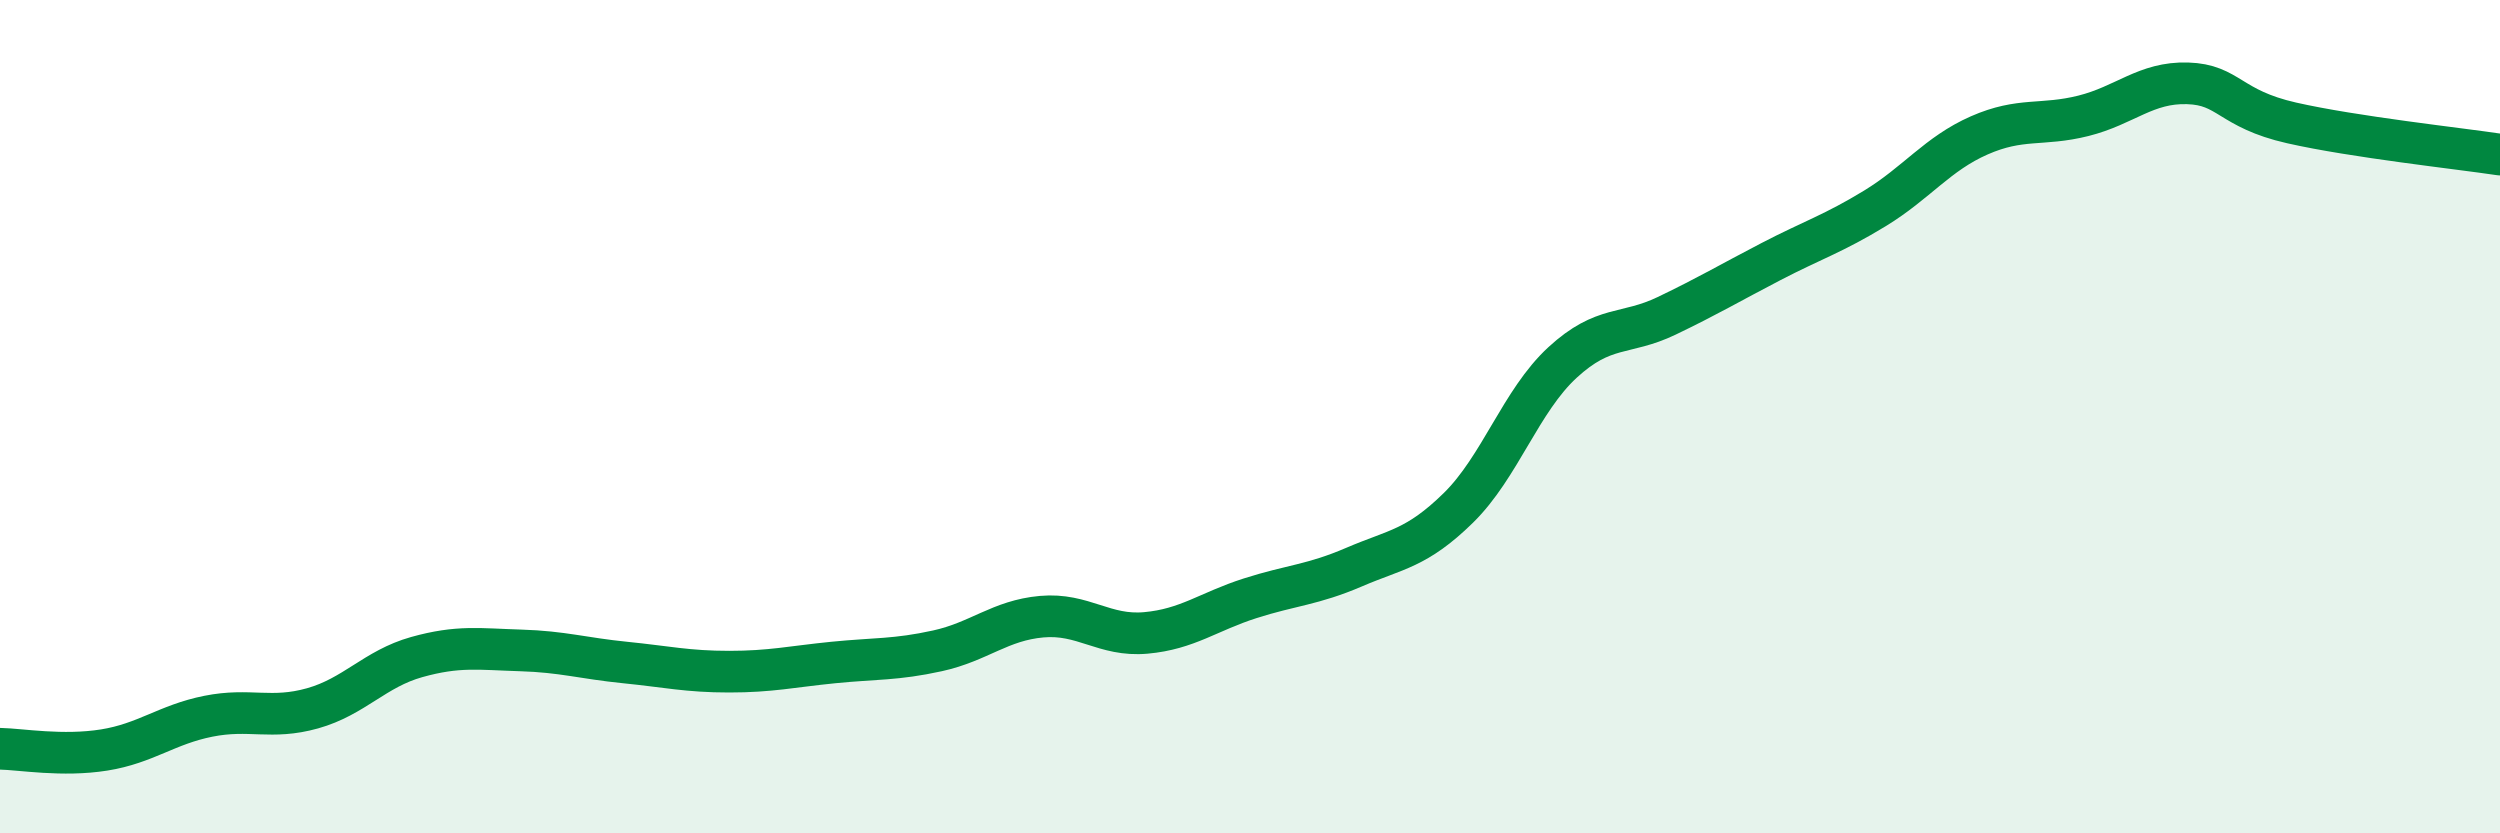
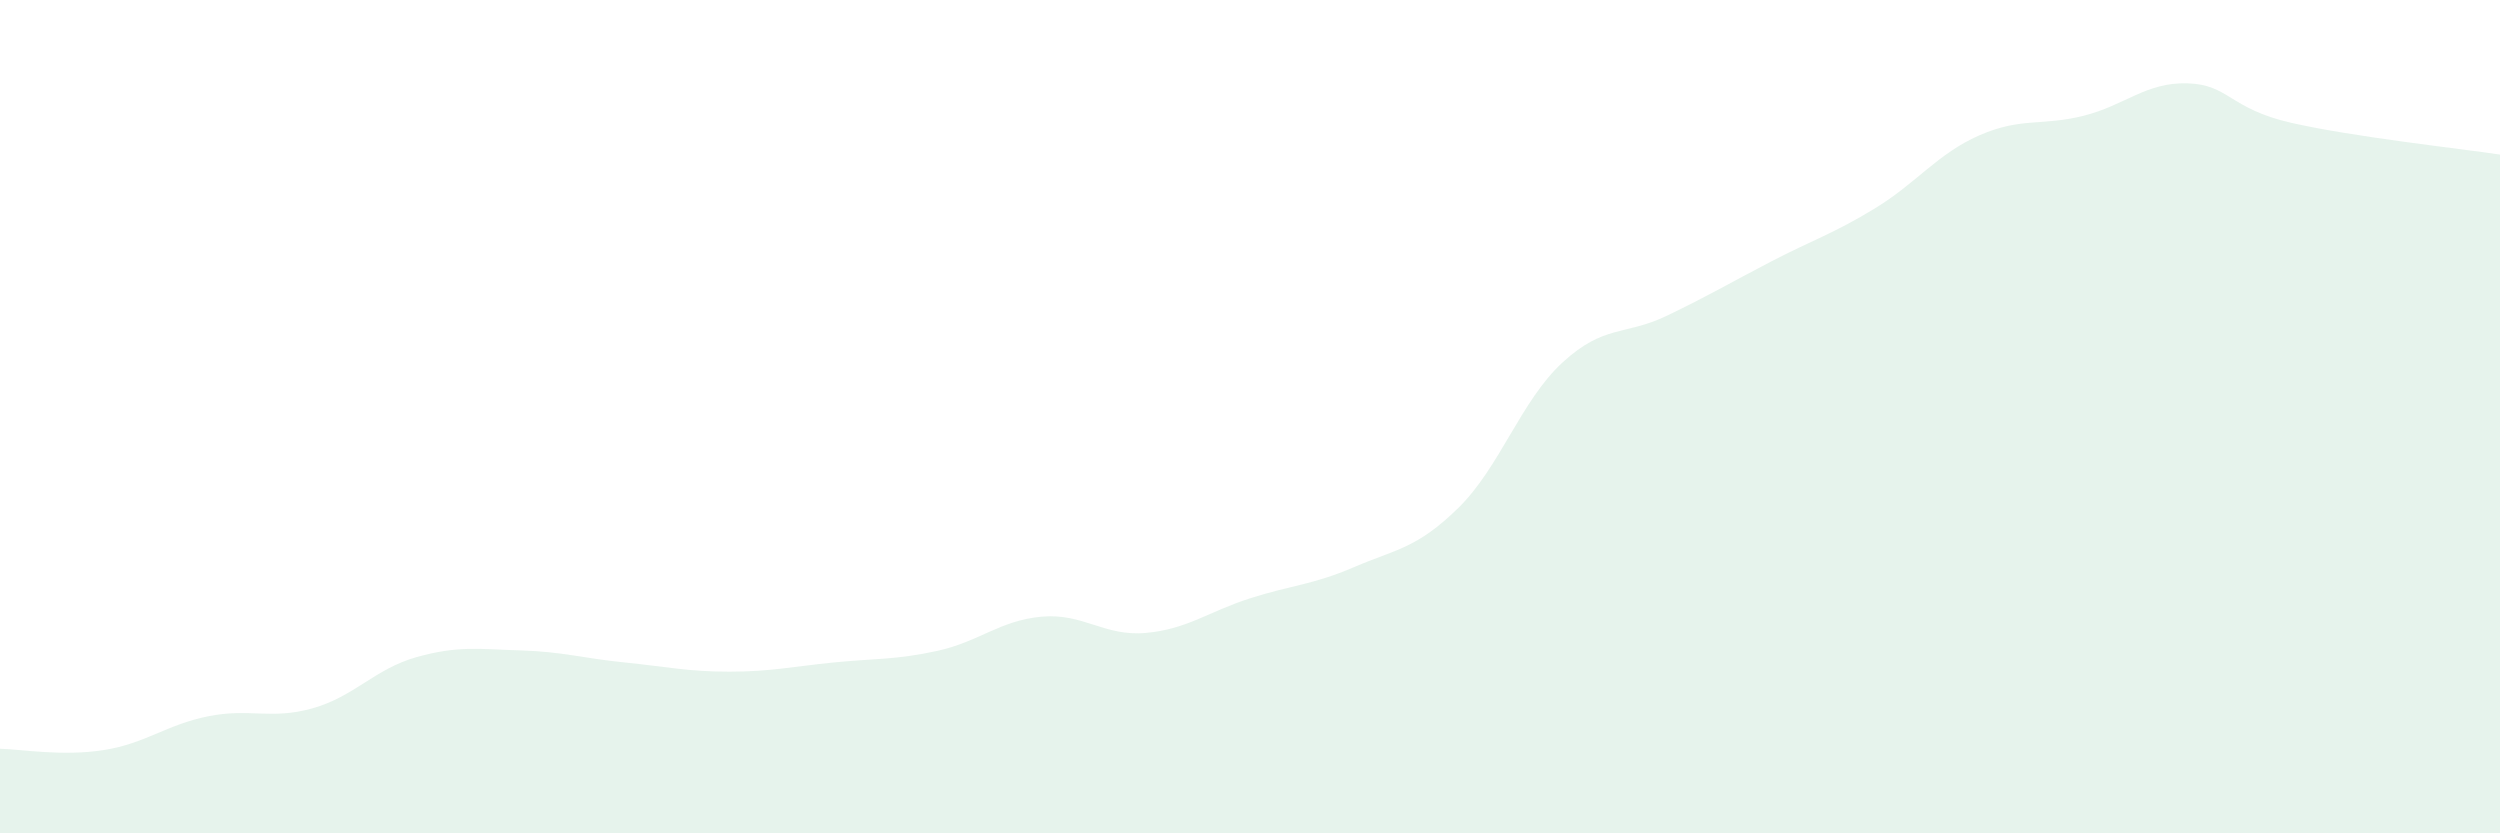
<svg xmlns="http://www.w3.org/2000/svg" width="60" height="20" viewBox="0 0 60 20">
  <path d="M 0,17.97 C 0.5,17.98 1.5,18.16 2.5,18 C 3.5,17.84 4,17.39 5,17.19 C 6,16.99 6.5,17.28 7.5,17 C 8.5,16.72 9,16.05 10,15.77 C 11,15.49 11.5,15.58 12.5,15.61 C 13.5,15.64 14,15.8 15,15.9 C 16,16 16.5,16.12 17.5,16.12 C 18.5,16.12 19,16 20,15.9 C 21,15.8 21.5,15.84 22.5,15.62 C 23.5,15.4 24,14.89 25,14.8 C 26,14.71 26.5,15.28 27.5,15.19 C 28.5,15.1 29,14.68 30,14.36 C 31,14.04 31.5,14.04 32.5,13.61 C 33.5,13.18 34,13.17 35,12.19 C 36,11.21 36.5,9.62 37.5,8.7 C 38.5,7.78 39,8.06 40,7.58 C 41,7.1 41.5,6.8 42.5,6.28 C 43.5,5.76 44,5.61 45,5 C 46,4.39 46.5,3.69 47.5,3.25 C 48.5,2.81 49,3.03 50,2.78 C 51,2.53 51.5,1.97 52.5,2 C 53.5,2.03 53.5,2.61 55,2.95 C 56.5,3.29 59,3.56 60,3.71L60 20L0 20Z" fill="#008740" opacity="0.1" stroke-linecap="round" stroke-linejoin="round" />
-   <path d="M 0,17.97 C 0.5,17.98 1.5,18.16 2.5,18 C 3.5,17.84 4,17.39 5,17.19 C 6,16.99 6.5,17.28 7.5,17 C 8.5,16.72 9,16.05 10,15.77 C 11,15.49 11.5,15.58 12.5,15.61 C 13.5,15.64 14,15.8 15,15.9 C 16,16 16.5,16.12 17.5,16.12 C 18.5,16.12 19,16 20,15.9 C 21,15.8 21.5,15.84 22.5,15.62 C 23.5,15.4 24,14.89 25,14.8 C 26,14.71 26.5,15.28 27.5,15.19 C 28.5,15.1 29,14.68 30,14.36 C 31,14.04 31.5,14.04 32.5,13.61 C 33.5,13.18 34,13.17 35,12.19 C 36,11.21 36.5,9.62 37.5,8.7 C 38.5,7.78 39,8.06 40,7.58 C 41,7.1 41.5,6.8 42.5,6.28 C 43.5,5.76 44,5.61 45,5 C 46,4.39 46.5,3.69 47.5,3.25 C 48.5,2.81 49,3.03 50,2.78 C 51,2.53 51.5,1.97 52.5,2 C 53.5,2.03 53.5,2.61 55,2.95 C 56.5,3.29 59,3.56 60,3.71" stroke="#008740" stroke-width="1" fill="none" stroke-linecap="round" stroke-linejoin="round" />
</svg>